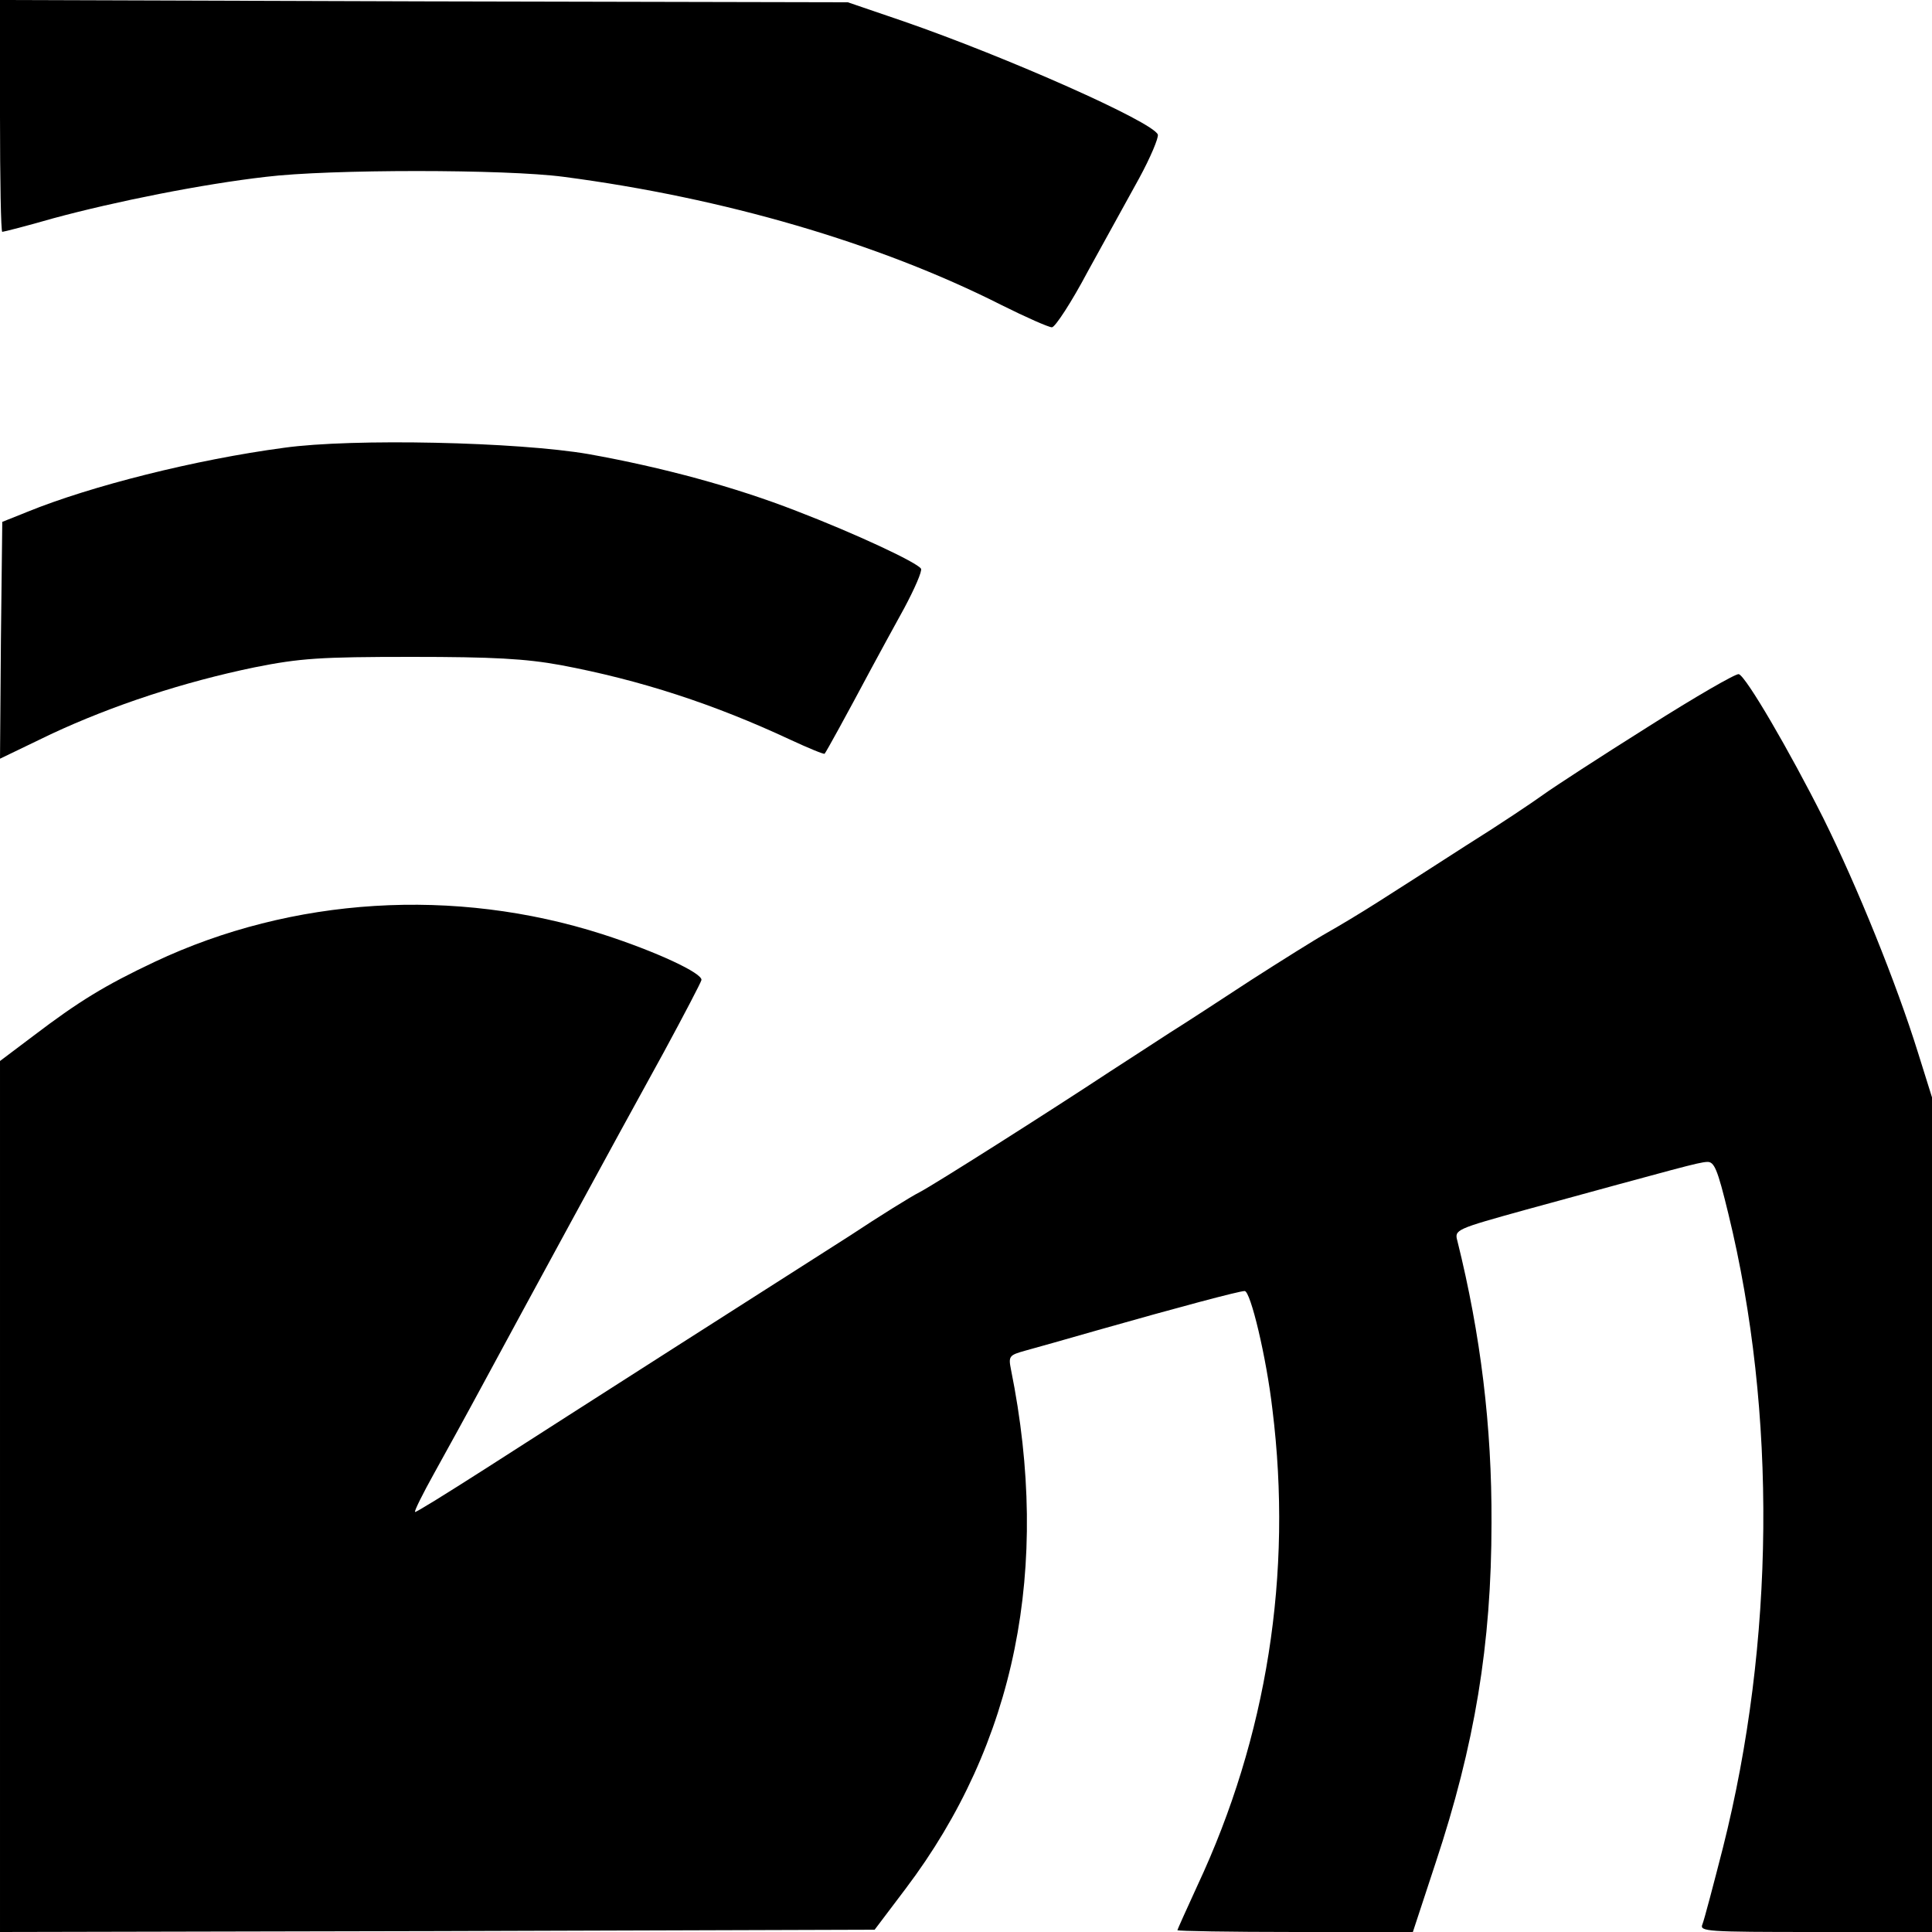
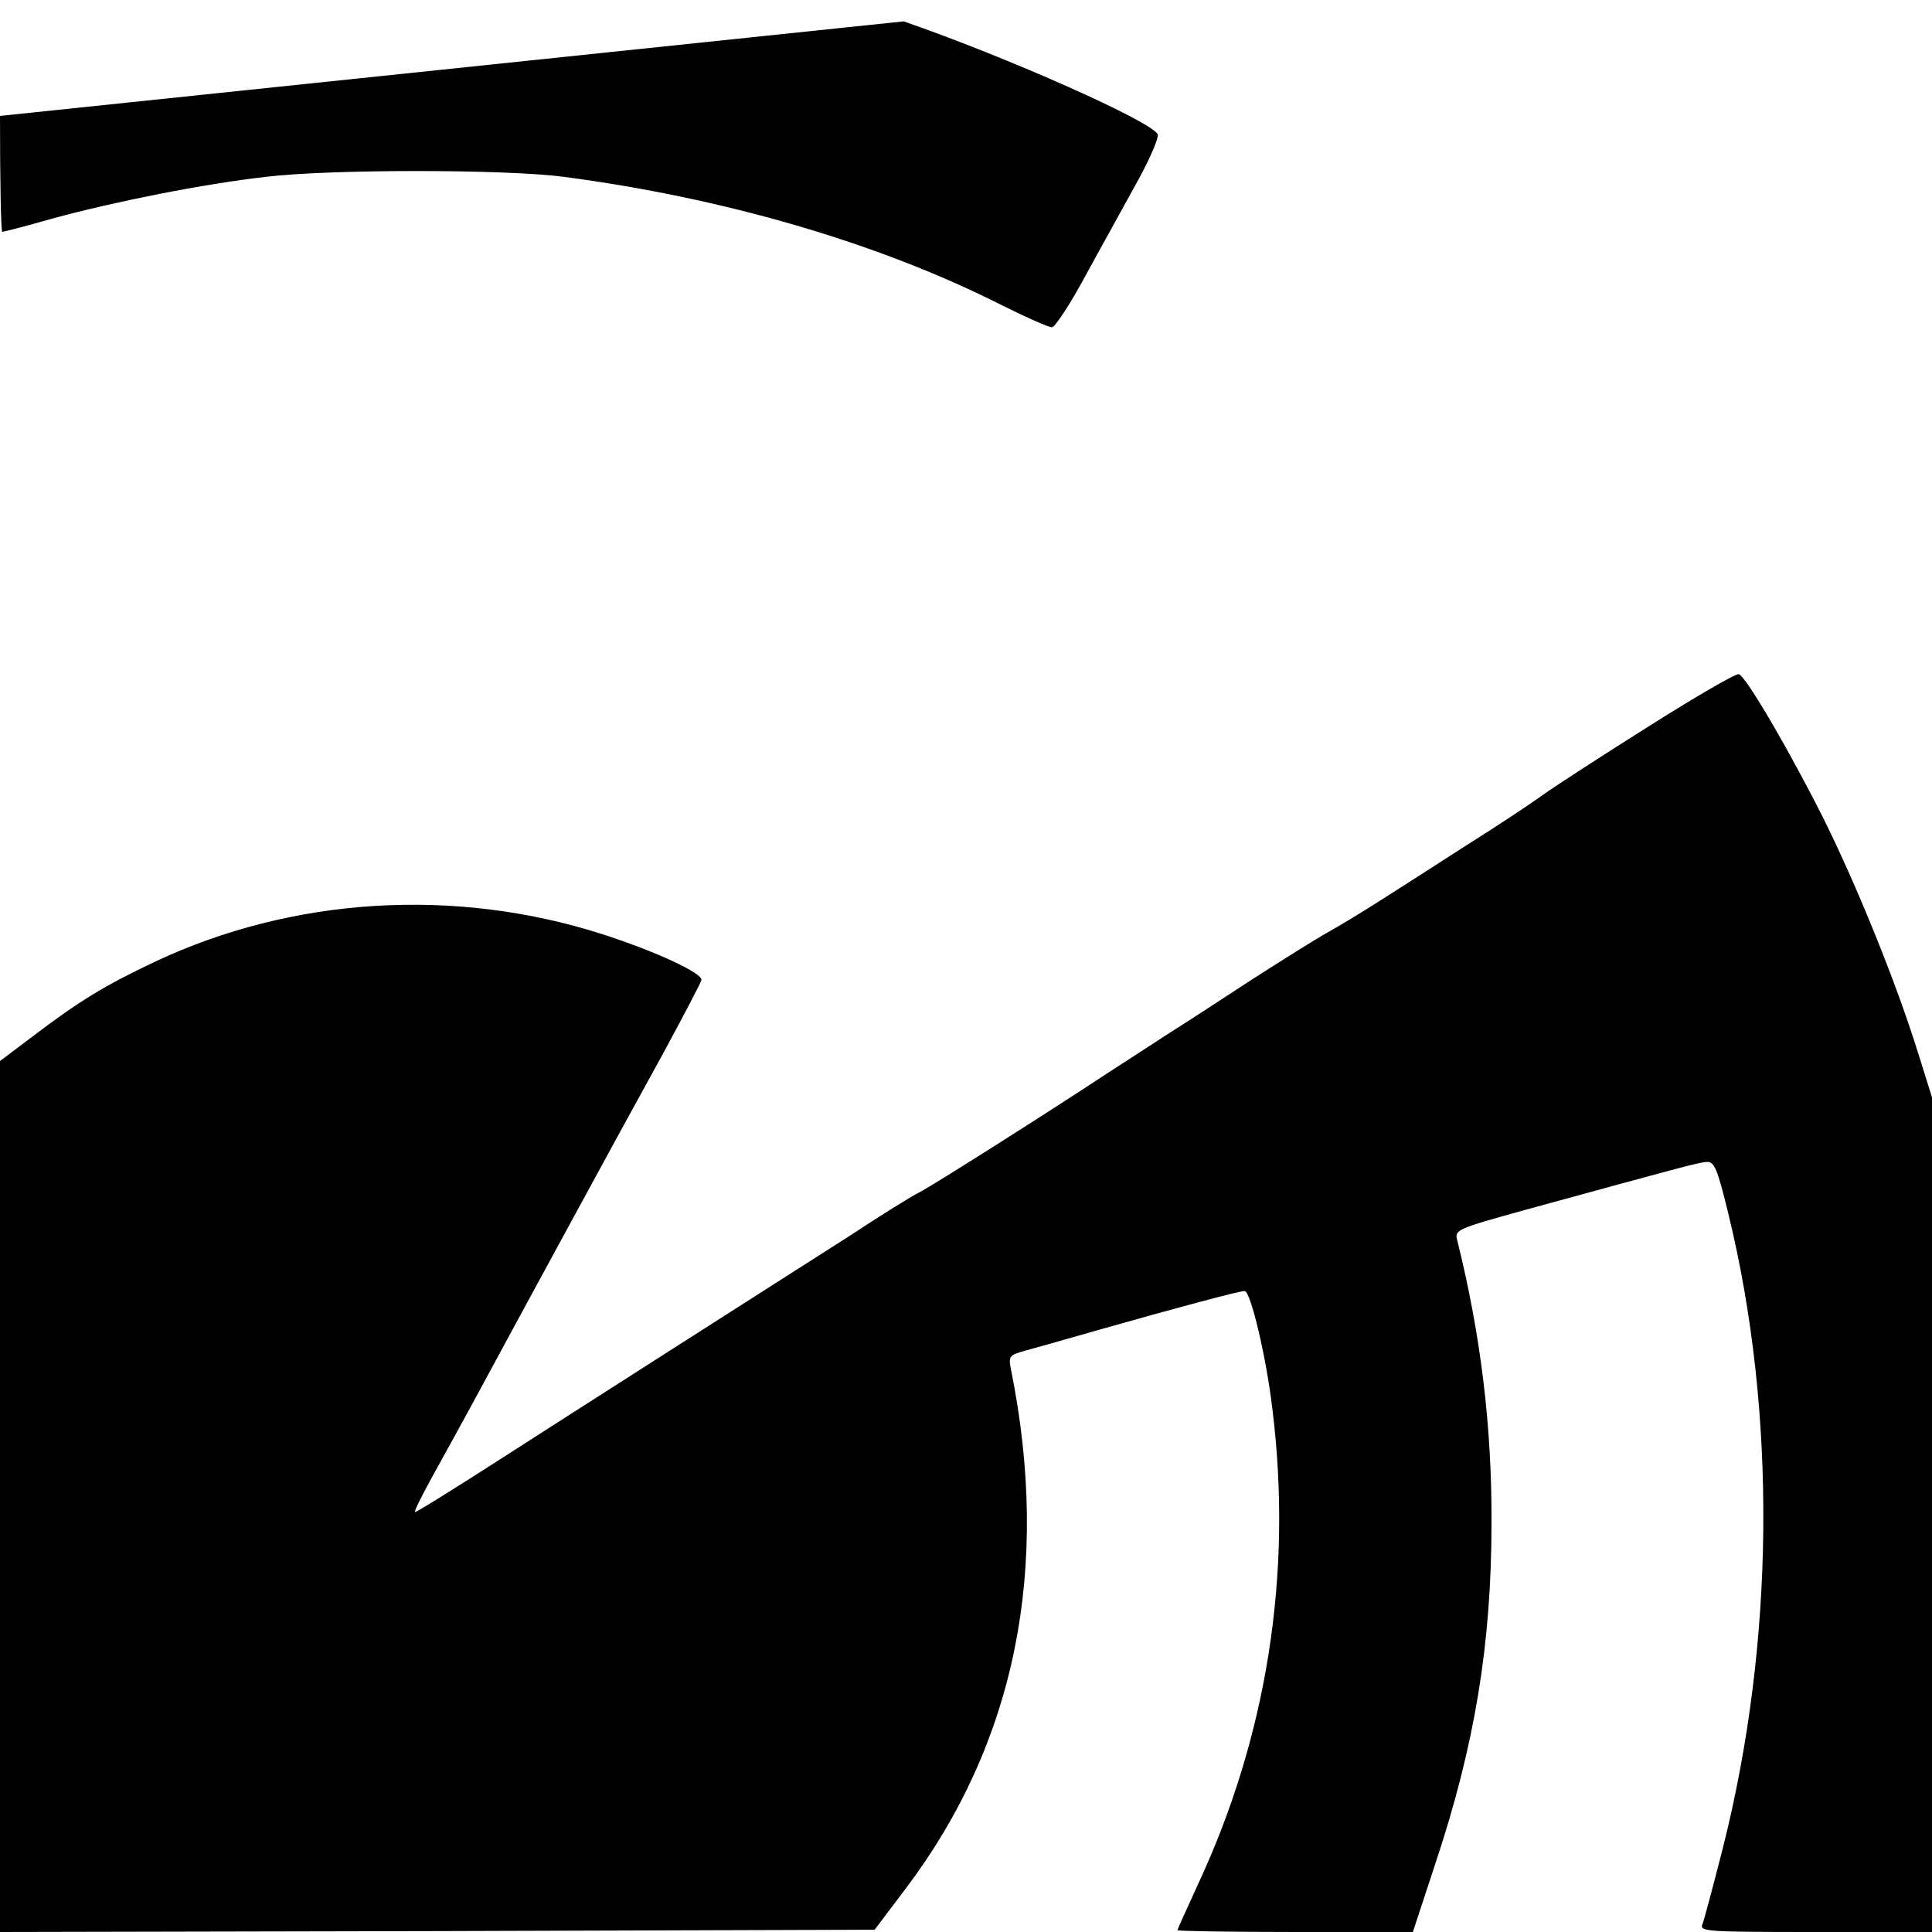
<svg xmlns="http://www.w3.org/2000/svg" version="1.0" width="425pt" height="425pt" viewBox="0 0 425 425" preserveAspectRatio="xMidYMid meet">
  <g transform="translate(0,425) scale(0.1,-0.1)" fill="#000000" stroke="none">
-     <path d="M0 3995 c0 -140 2 -255 5 -255 3 0 54 13 113 30 137 37 327 75 467 91 138 17 528 17 655 0 351 -46 692 -145 963 -282 54 -27 104 -49 111 -49 7 0 43 55 79 123 37 67 88 160 113 205 25 46 43 89 41 96 -11 28 -331 170 -559 249 l-123 42 -932 2 -933 3 0 -255z" />
-     <path d="M625 3265 c-195 -26 -425 -84 -565 -141 l-55 -22 -3 -260 -2 -261 112 54 c137 64 293 115 448 147 100 20 144 23 345 23 180 0 251 -4 328 -18 176 -33 338 -86 505 -164 41 -19 75 -33 76 -31 3 3 47 83 103 188 16 30 49 90 72 132 23 43 40 82 37 87 -9 14 -144 77 -274 127 -136 53 -295 96 -457 125 -156 27 -520 35 -670 14z" />
+     <path d="M0 3995 c0 -140 2 -255 5 -255 3 0 54 13 113 30 137 37 327 75 467 91 138 17 528 17 655 0 351 -46 692 -145 963 -282 54 -27 104 -49 111 -49 7 0 43 55 79 123 37 67 88 160 113 205 25 46 43 89 41 96 -11 28 -331 170 -559 249 z" />
    <path d="M3625 2651 c-105 -66 -208 -133 -230 -149 -22 -16 -98 -67 -170 -112 -71 -46 -159 -102 -195 -125 -36 -23 -86 -53 -111 -67 -25 -14 -100 -61 -167 -104 -67 -44 -147 -96 -179 -116 -32 -21 -91 -59 -131 -85 -138 -91 -384 -247 -418 -265 -20 -10 -89 -53 -154 -96 -66 -42 -240 -153 -387 -247 -146 -93 -334 -214 -417 -267 -83 -53 -152 -96 -153 -94 -2 2 17 40 42 85 25 45 74 134 109 199 67 124 91 168 191 352 101 186 119 218 205 375 45 83 82 154 83 159 3 15 -100 63 -218 101 -325 104 -682 82 -985 -61 -110 -52 -167 -87 -267 -163 l-73 -55 0 -958 0 -958 962 2 962 3 68 90 c242 320 320 706 232 1142 -6 30 -4 32 32 42 22 6 93 26 159 45 176 50 311 86 323 86 13 0 48 -147 61 -260 45 -362 -12 -721 -165 -1048 -24 -52 -44 -97 -44 -98 0 -2 116 -4 259 -4 l259 0 50 152 c86 259 123 481 123 748 1 212 -24 415 -75 620 -7 25 -4 26 151 69 340 93 379 104 398 105 16 1 23 -15 47 -114 107 -438 102 -943 -12 -1395 -21 -82 -41 -158 -45 -168 -7 -16 9 -17 249 -17 l256 0 0 918 0 918 -31 99 c-47 151 -133 364 -208 515 -75 149 -170 312 -186 317 -6 2 -96 -50 -200 -116z" />
  </g>
</svg>